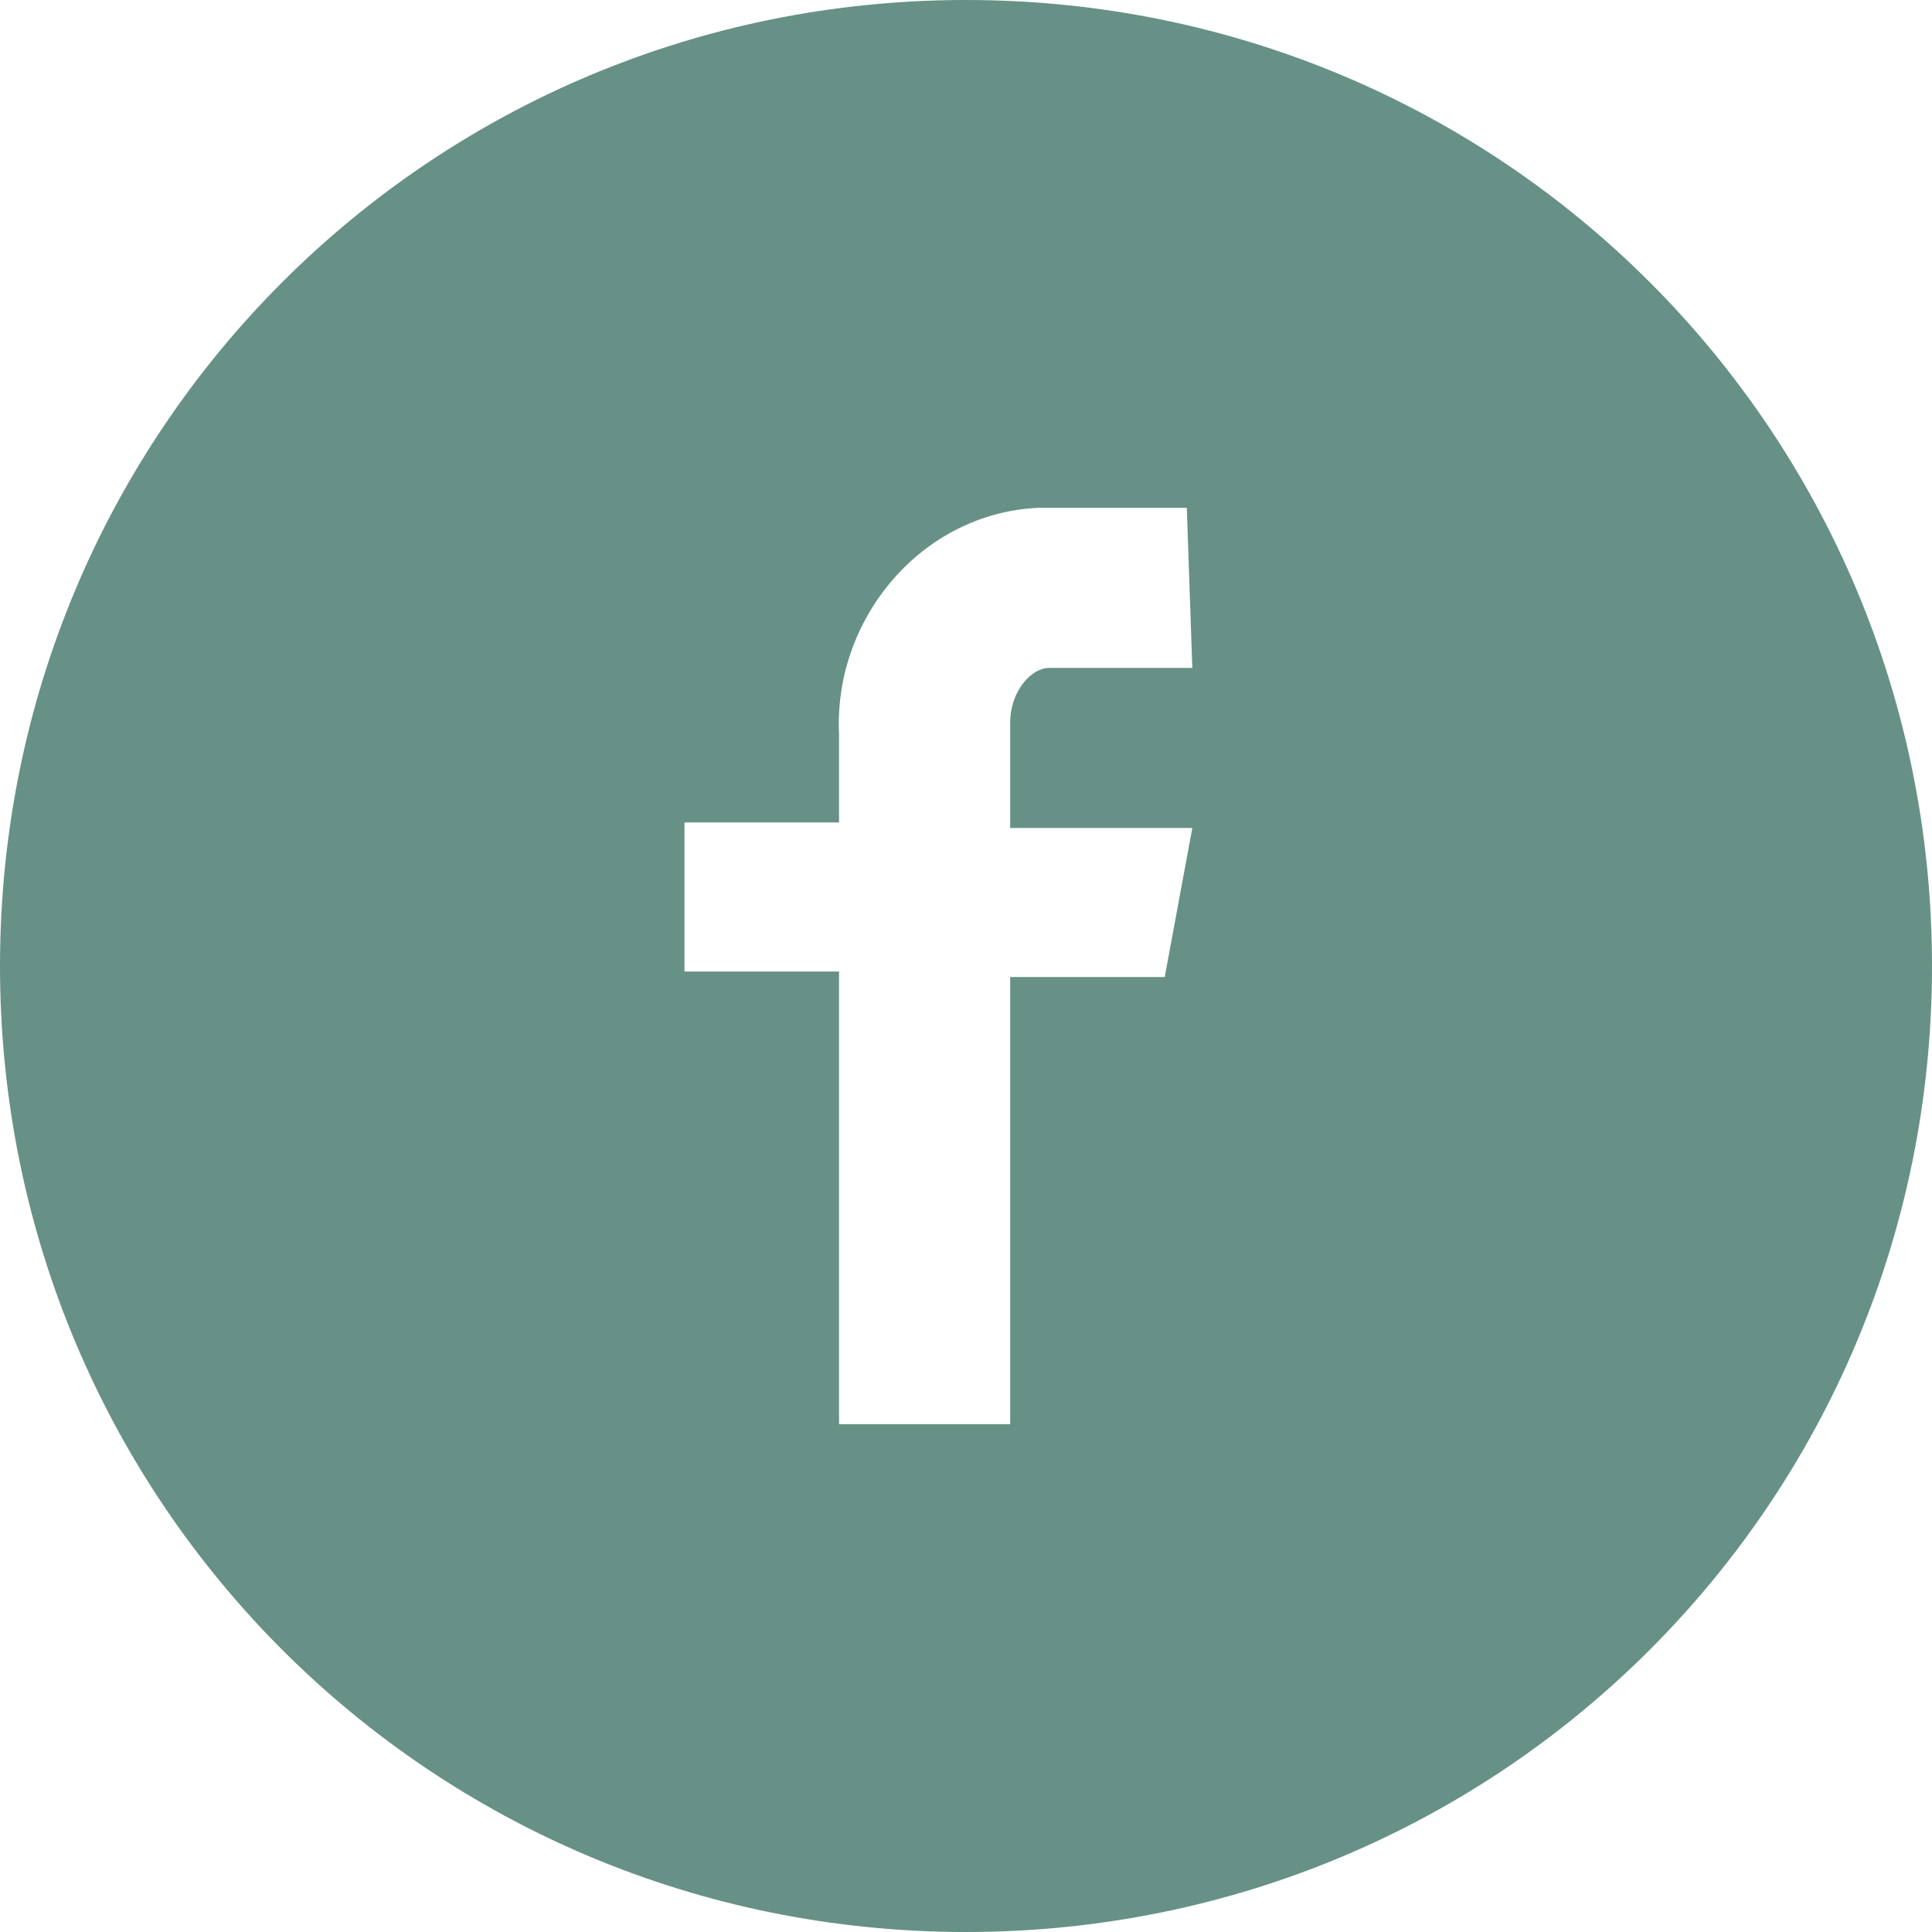
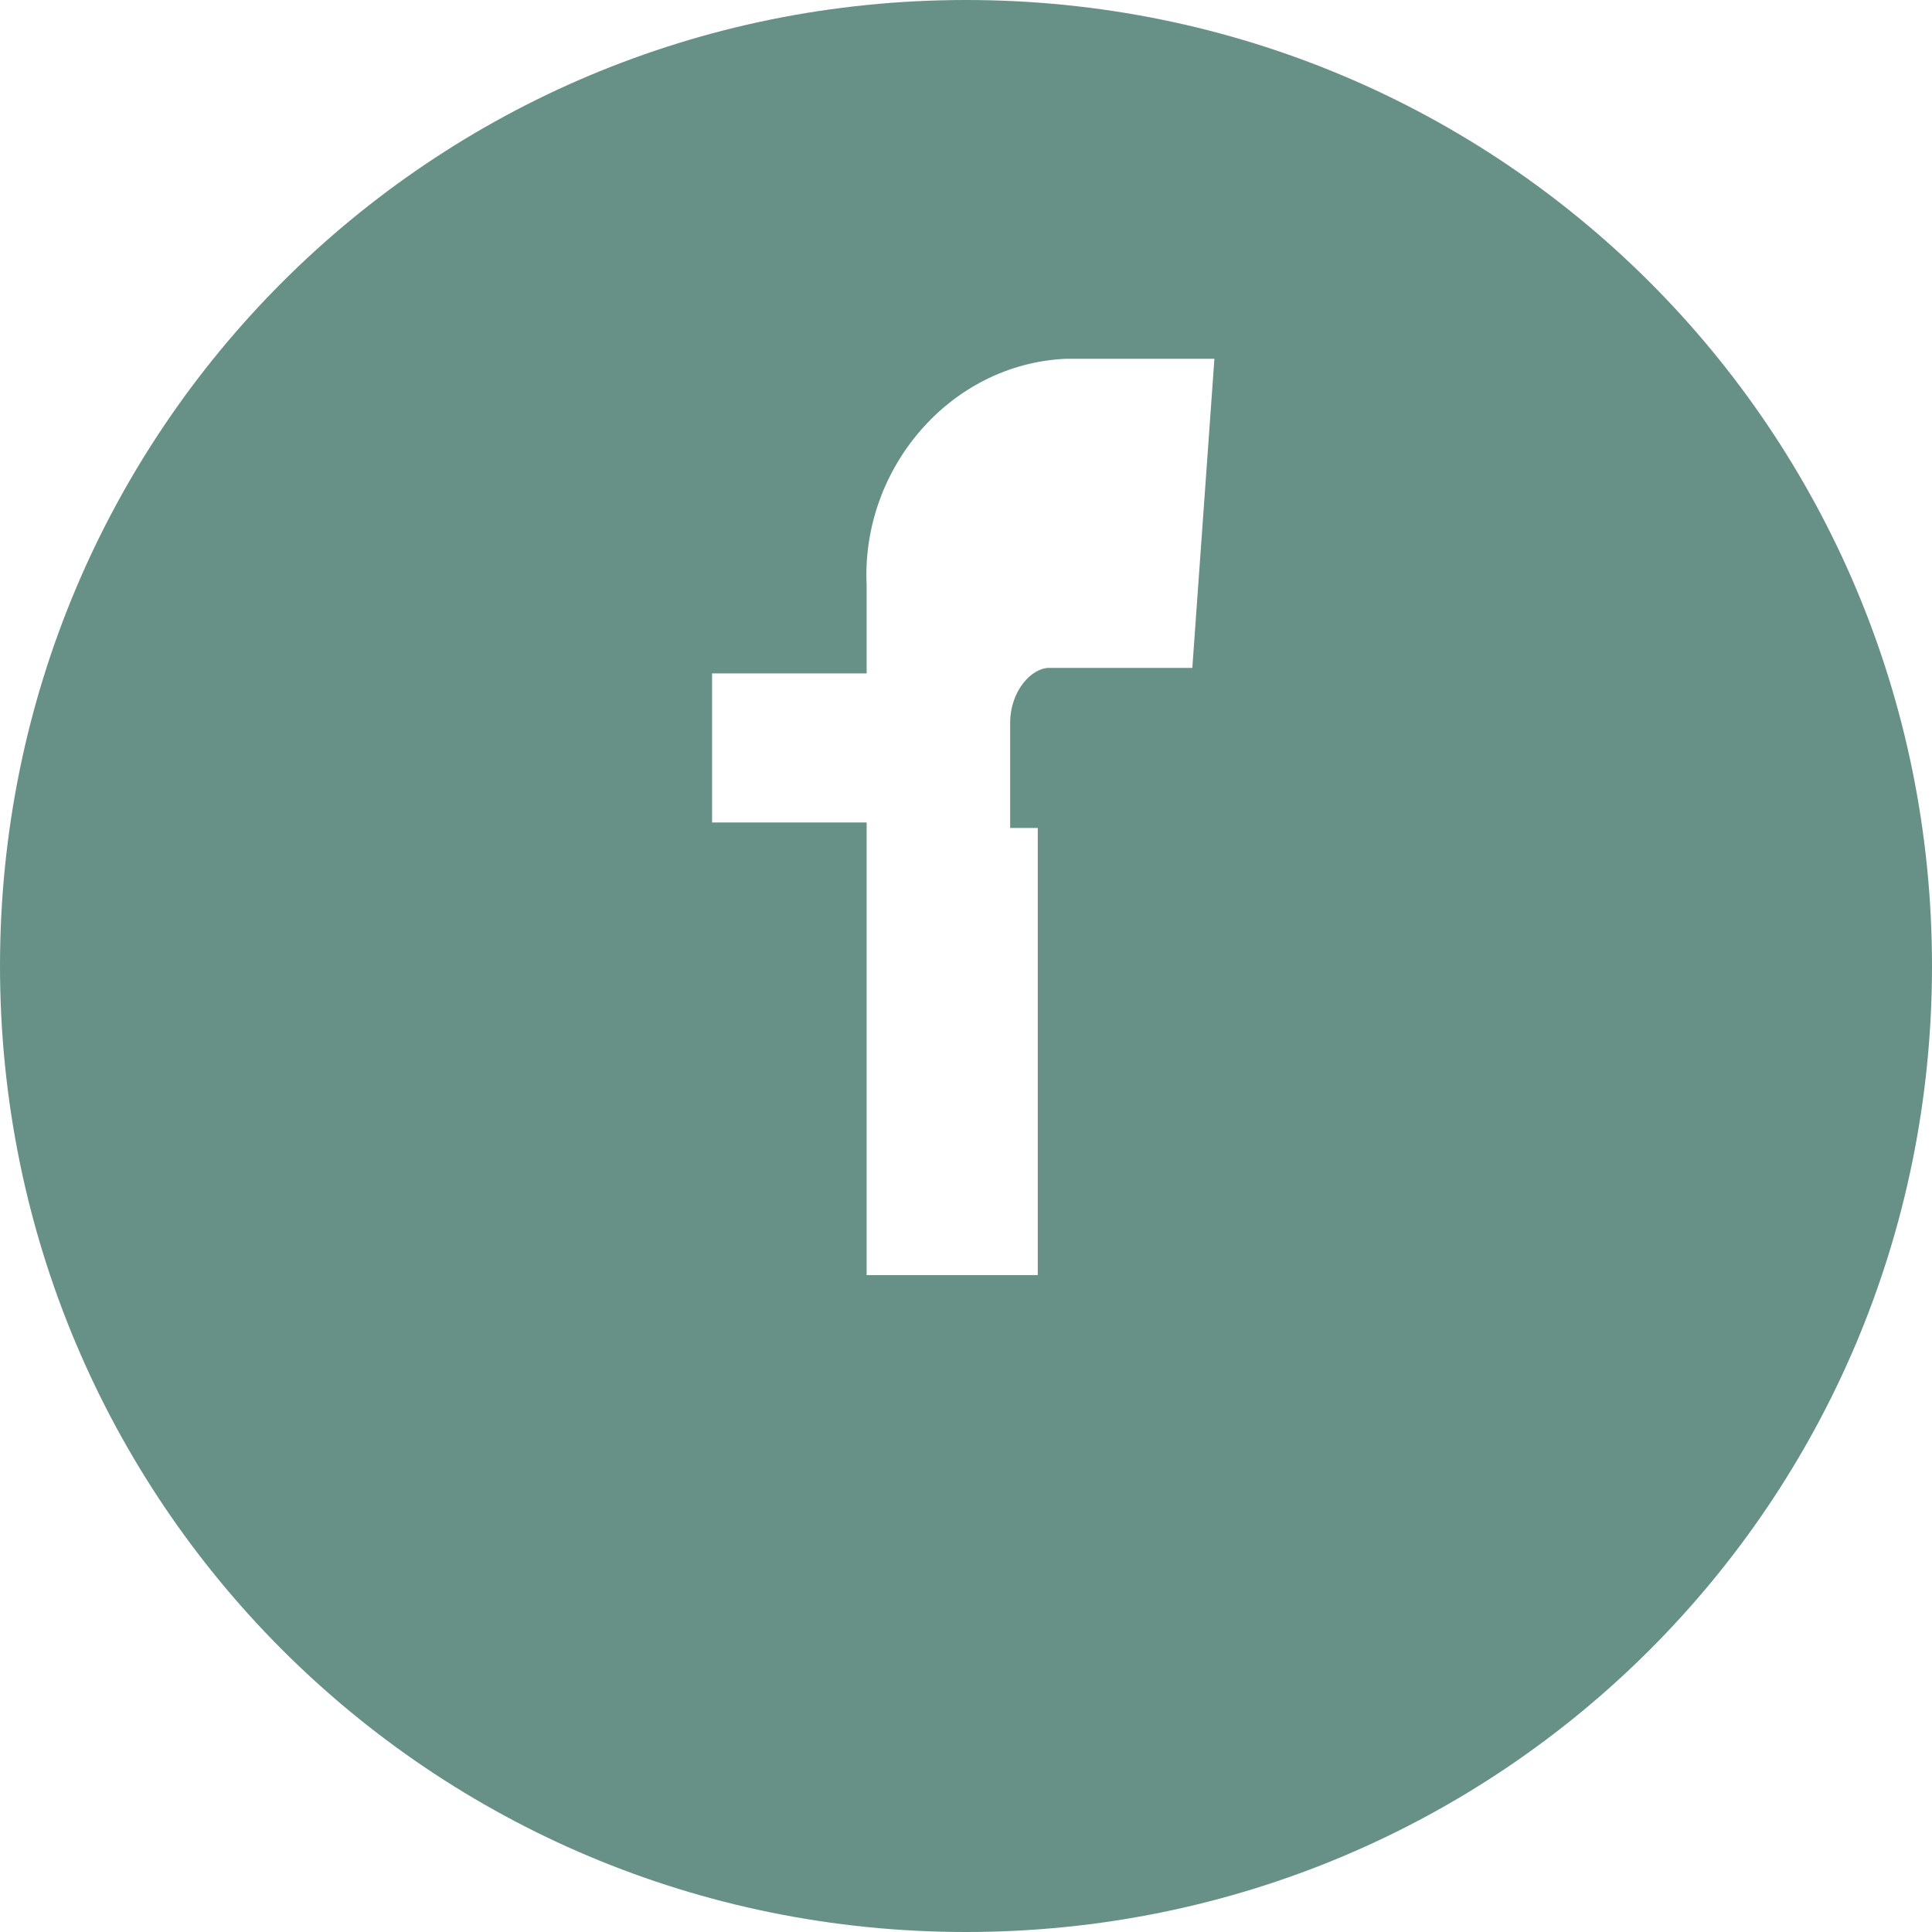
<svg xmlns="http://www.w3.org/2000/svg" version="1.1" id="Facebook_w_circle" x="0px" y="0px" viewBox="0 0 35 35" style="enable-background:new 0 0 35 35;" xml:space="preserve">
  <style type="text/css">
	.st0{fill:#679186;}
</style>
  <title>Artboard 1</title>
-   <path class="st0" d="M17.5,0C7.8,0,0,7.8,0,17.5S7.8,35,17.5,35S35,27.2,35,17.5S27.2,0,17.5,0z M21.6,12.1H19c-0.3,0-0.7,0.4-0.7,1  V15h3.3l-0.5,2.7h-2.8v8.1h-3.1v-8.2h-2.8v-2.7h2.8v-1.6c-0.1-2.1,1.5-4,3.6-4.1c0,0,0.1,0,0.1,0h2.6L21.6,12.1z" />
+   <path class="st0" d="M17.5,0C7.8,0,0,7.8,0,17.5S7.8,35,17.5,35S35,27.2,35,17.5S27.2,0,17.5,0z M21.6,12.1H19c-0.3,0-0.7,0.4-0.7,1  V15h3.3h-2.8v8.1h-3.1v-8.2h-2.8v-2.7h2.8v-1.6c-0.1-2.1,1.5-4,3.6-4.1c0,0,0.1,0,0.1,0h2.6L21.6,12.1z" />
</svg>